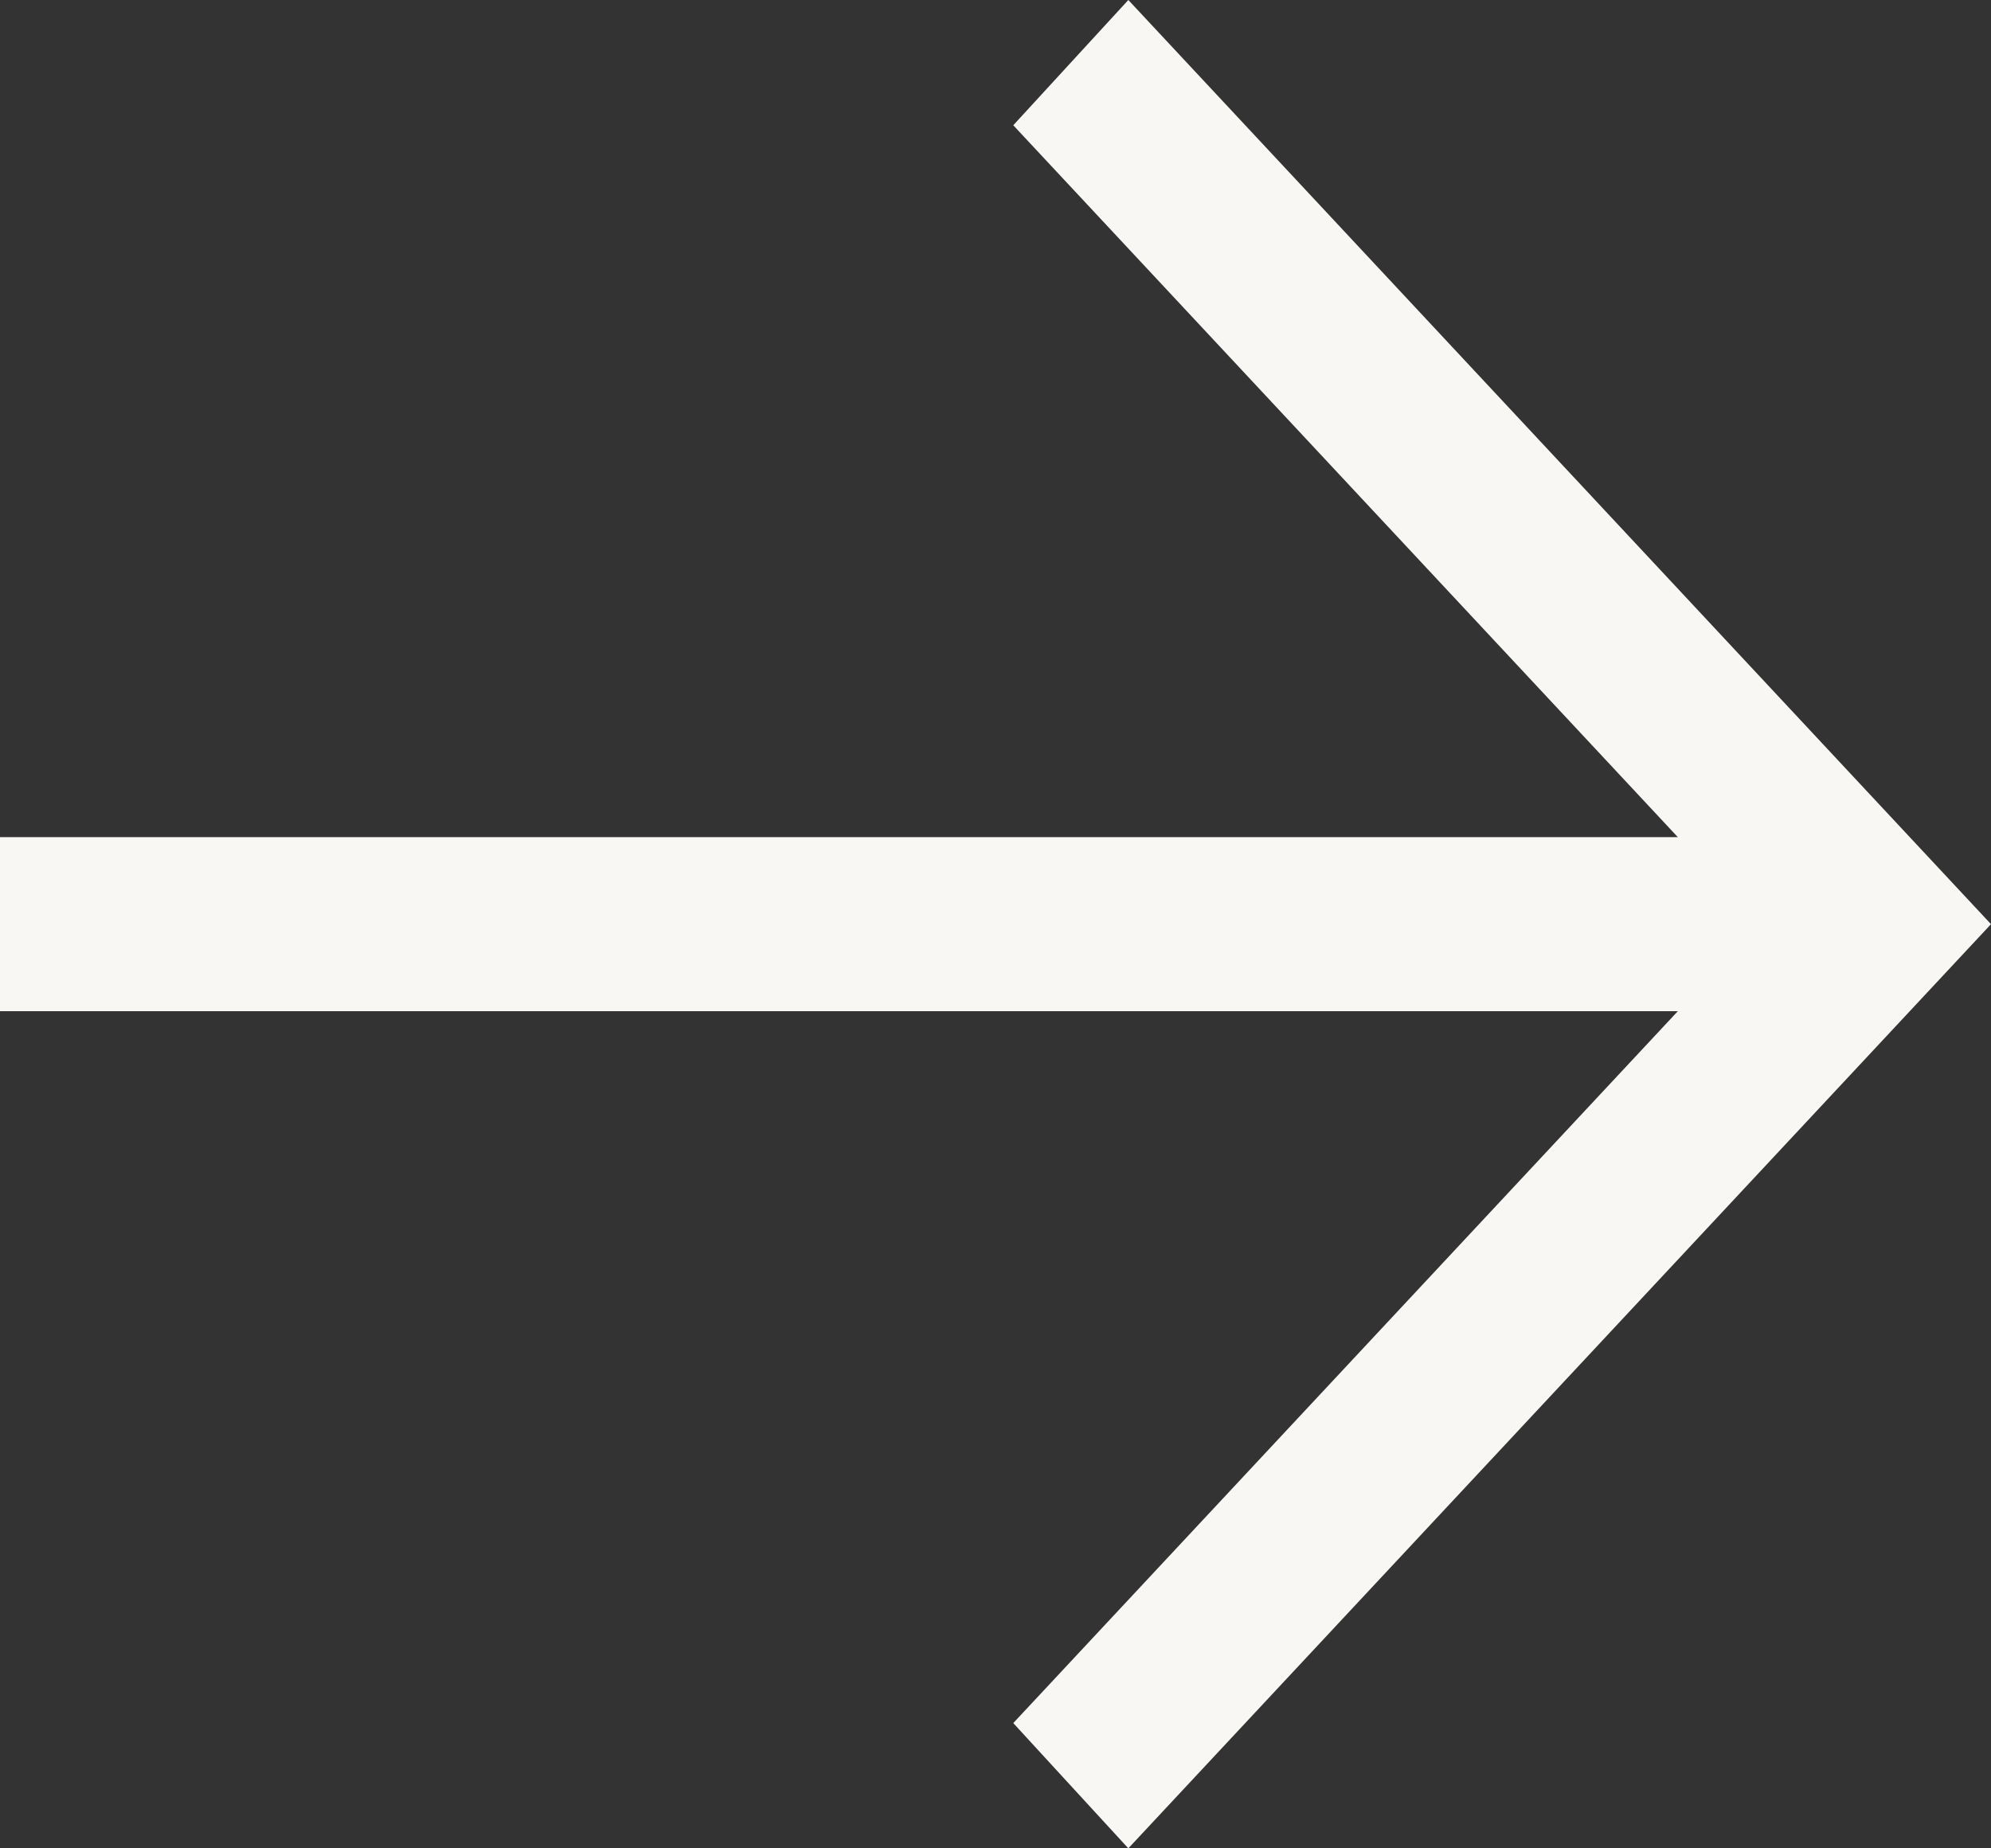
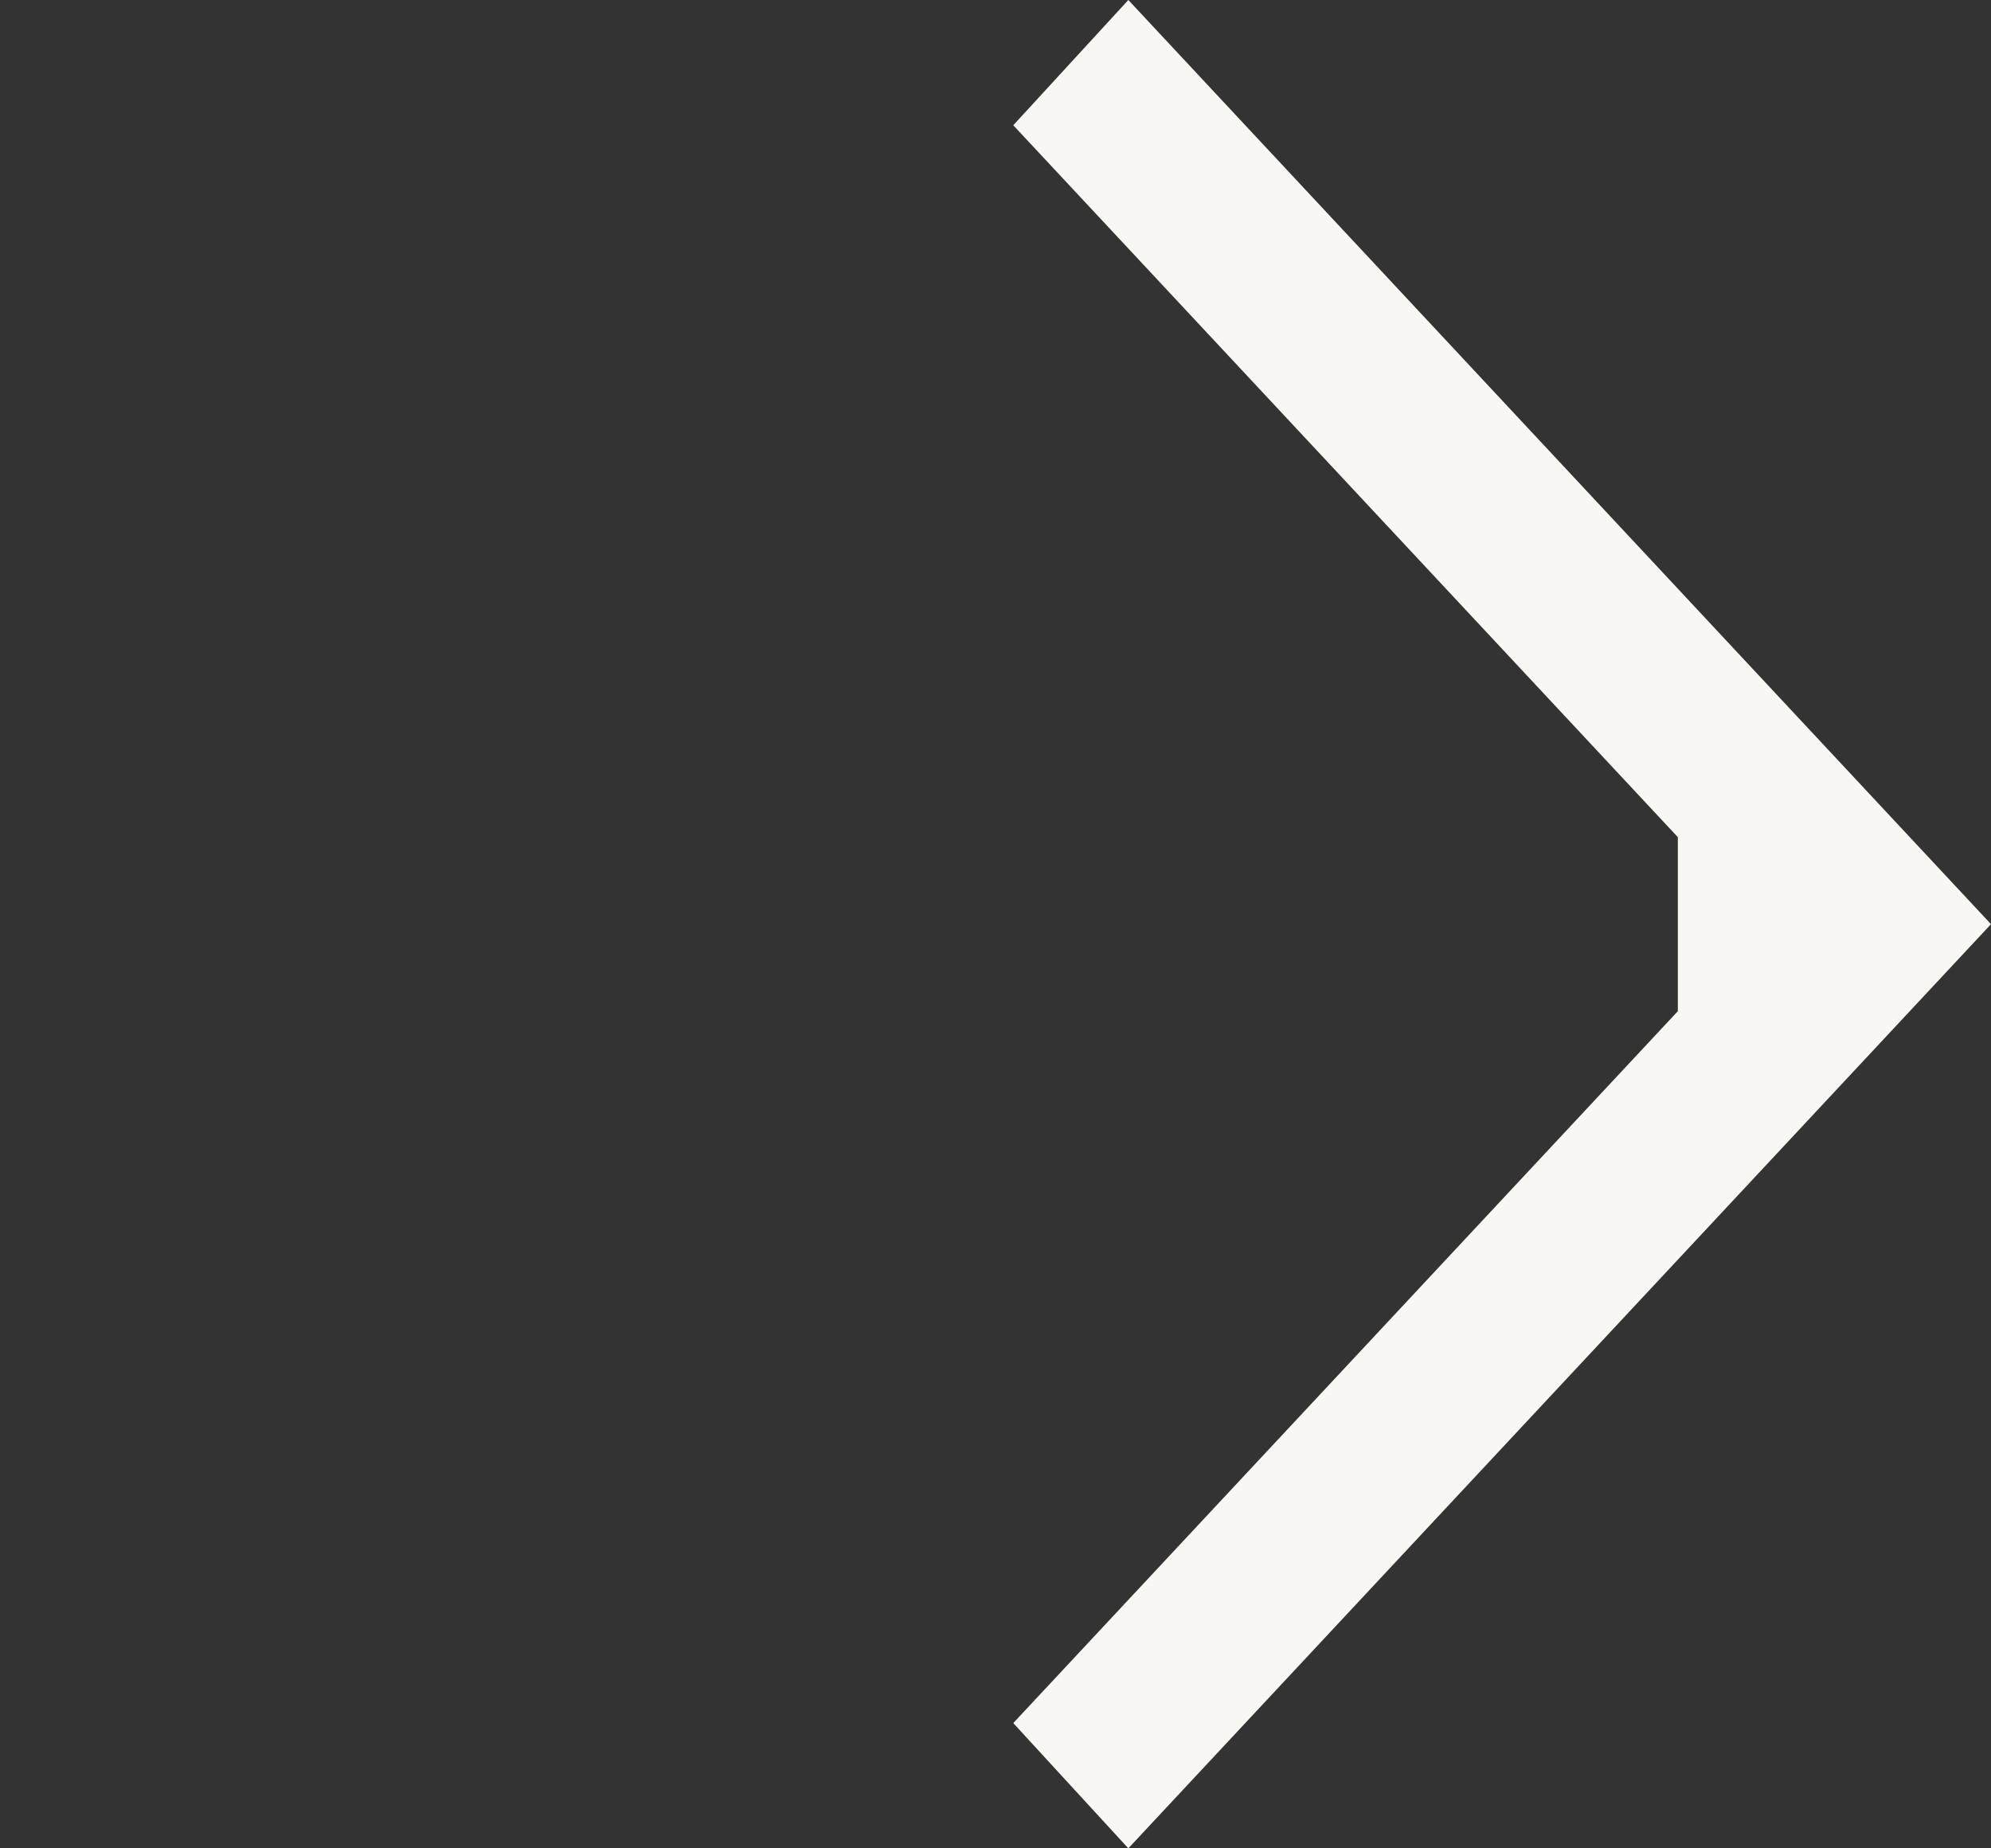
<svg xmlns="http://www.w3.org/2000/svg" width="14" height="13" viewBox="0 0 14 13" fill="none">
  <rect x="0" y="0" width="14" height="13" fill="#333333" stroke="none" />
-   <path d="M7.934 13L7.125 12.119L11.798 7.112H0V5.888H11.798L7.125 0.881L7.934 0L14 6.5L7.934 13Z" fill="#F9F7F4" />
+   <path d="M7.934 13L7.125 12.119L11.798 7.112V5.888H11.798L7.125 0.881L7.934 0L14 6.5L7.934 13Z" fill="#F9F7F4" />
</svg>